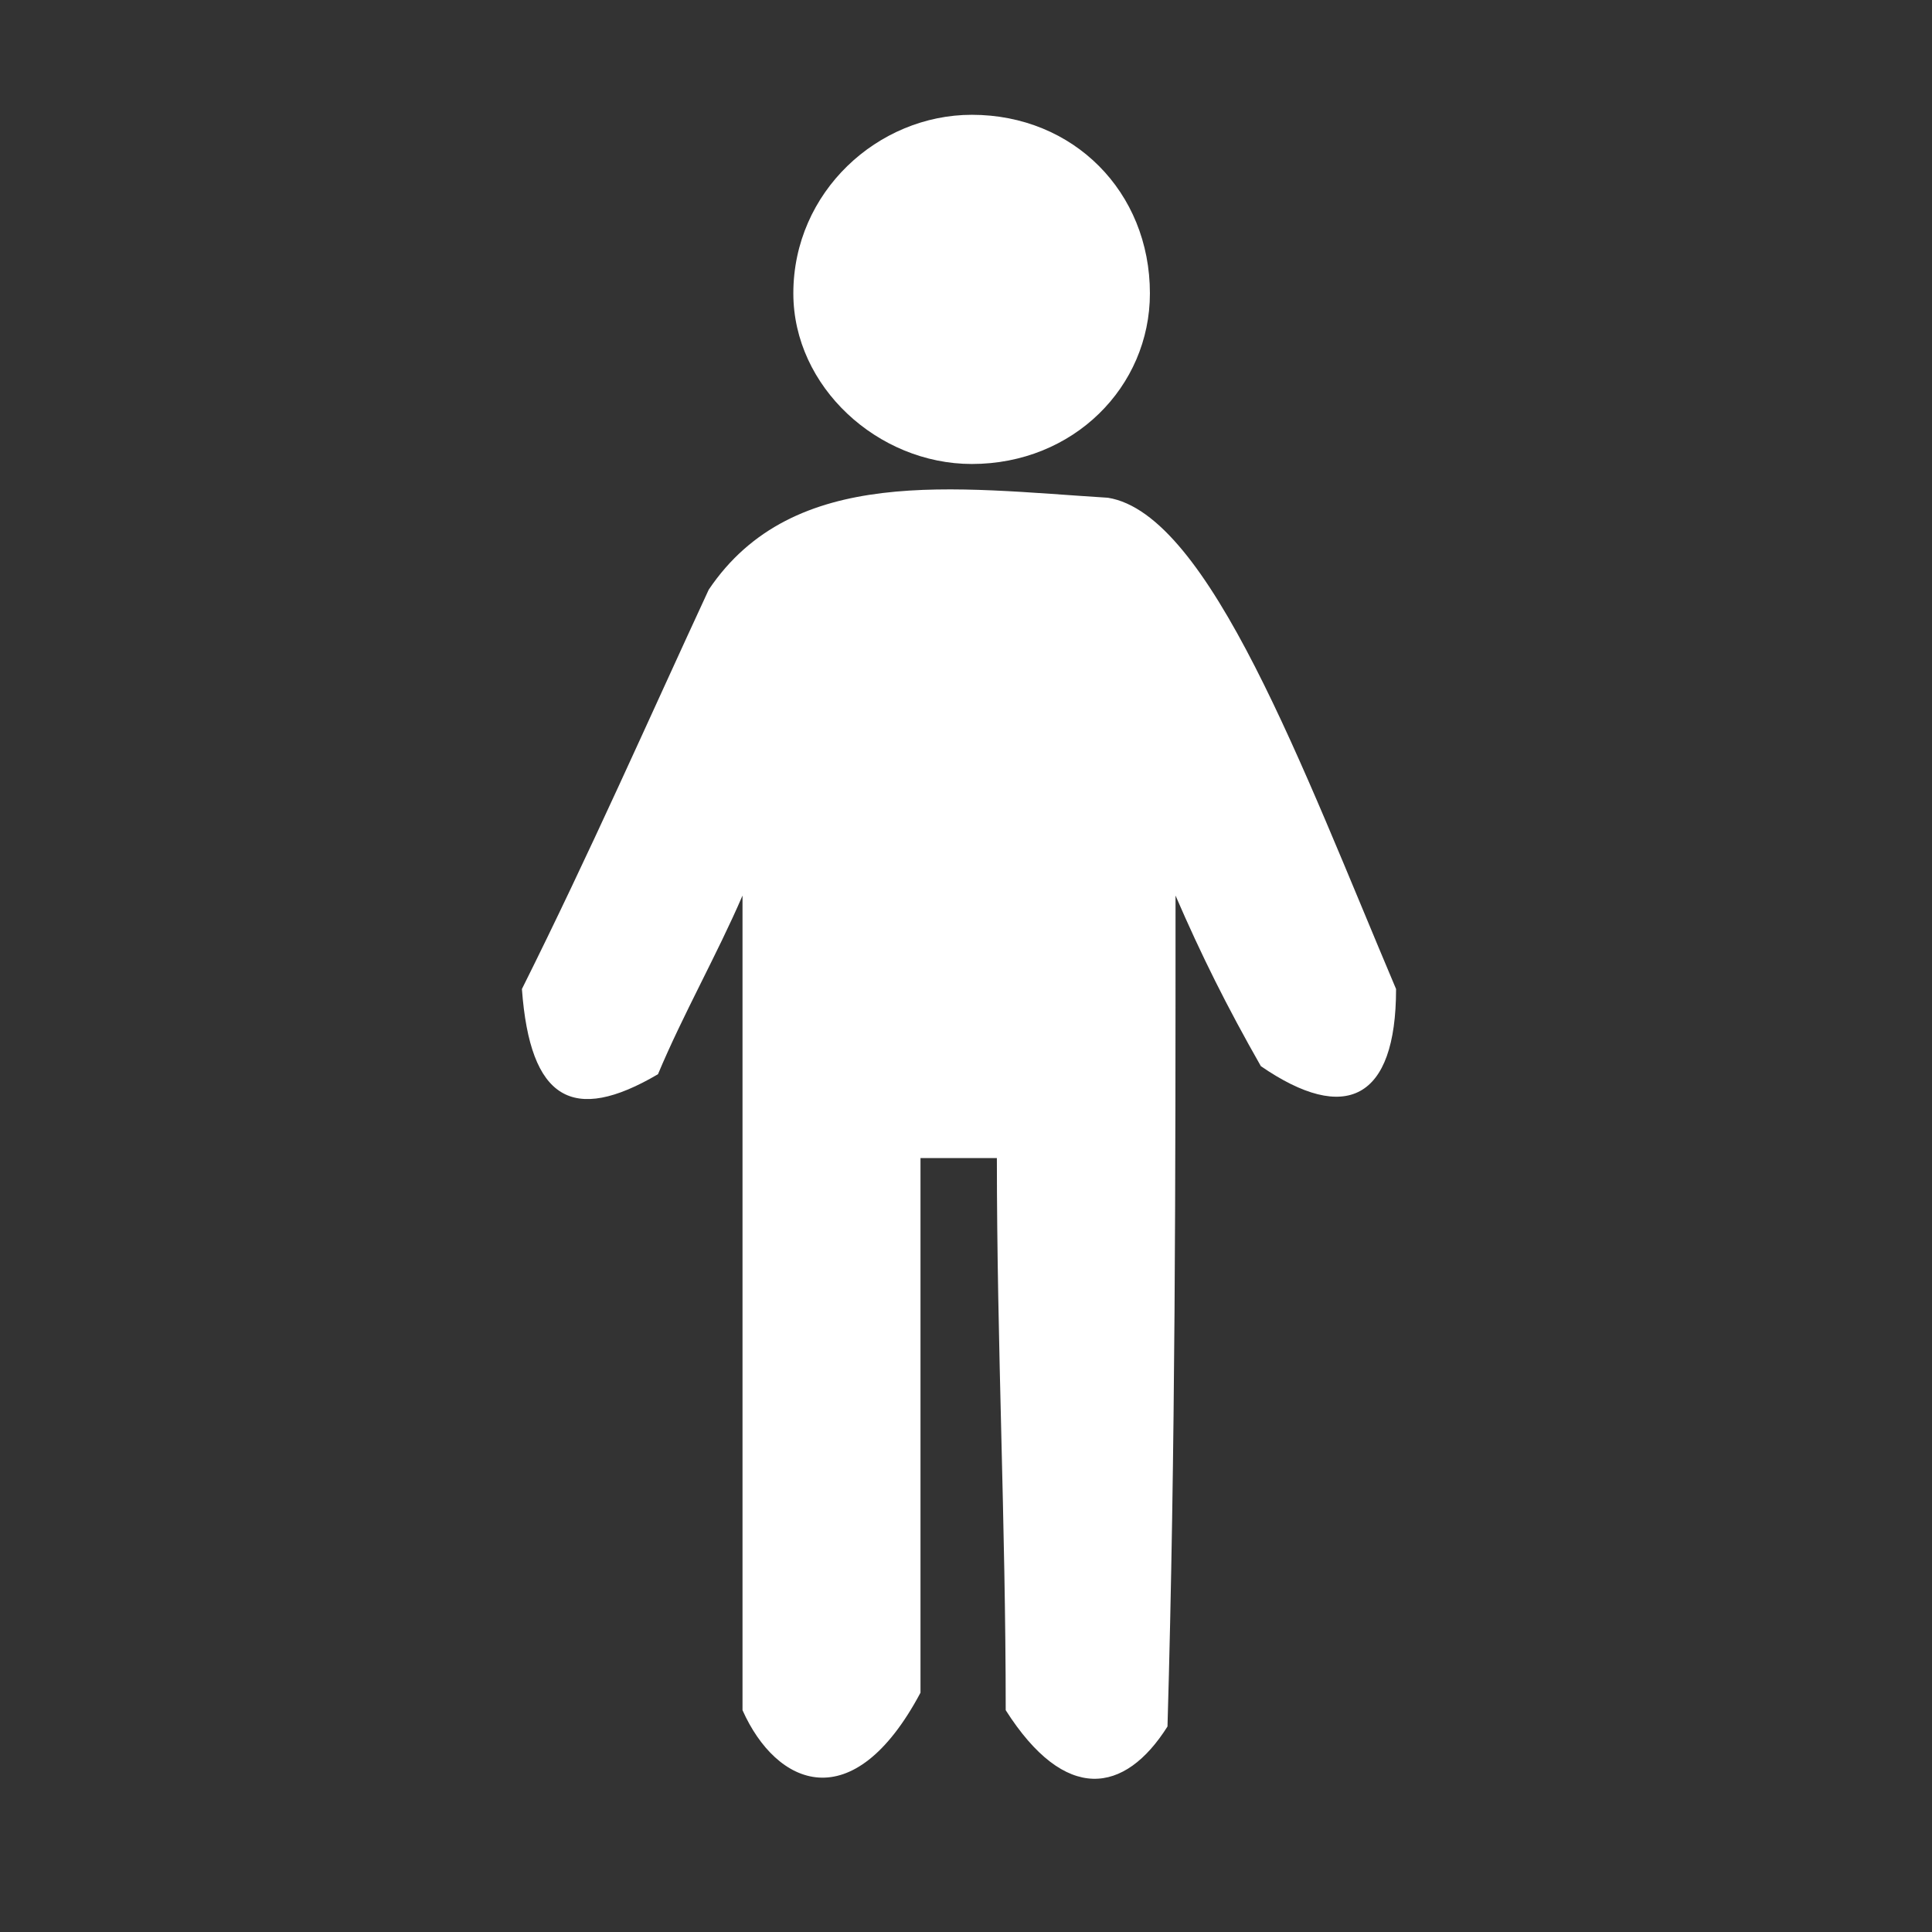
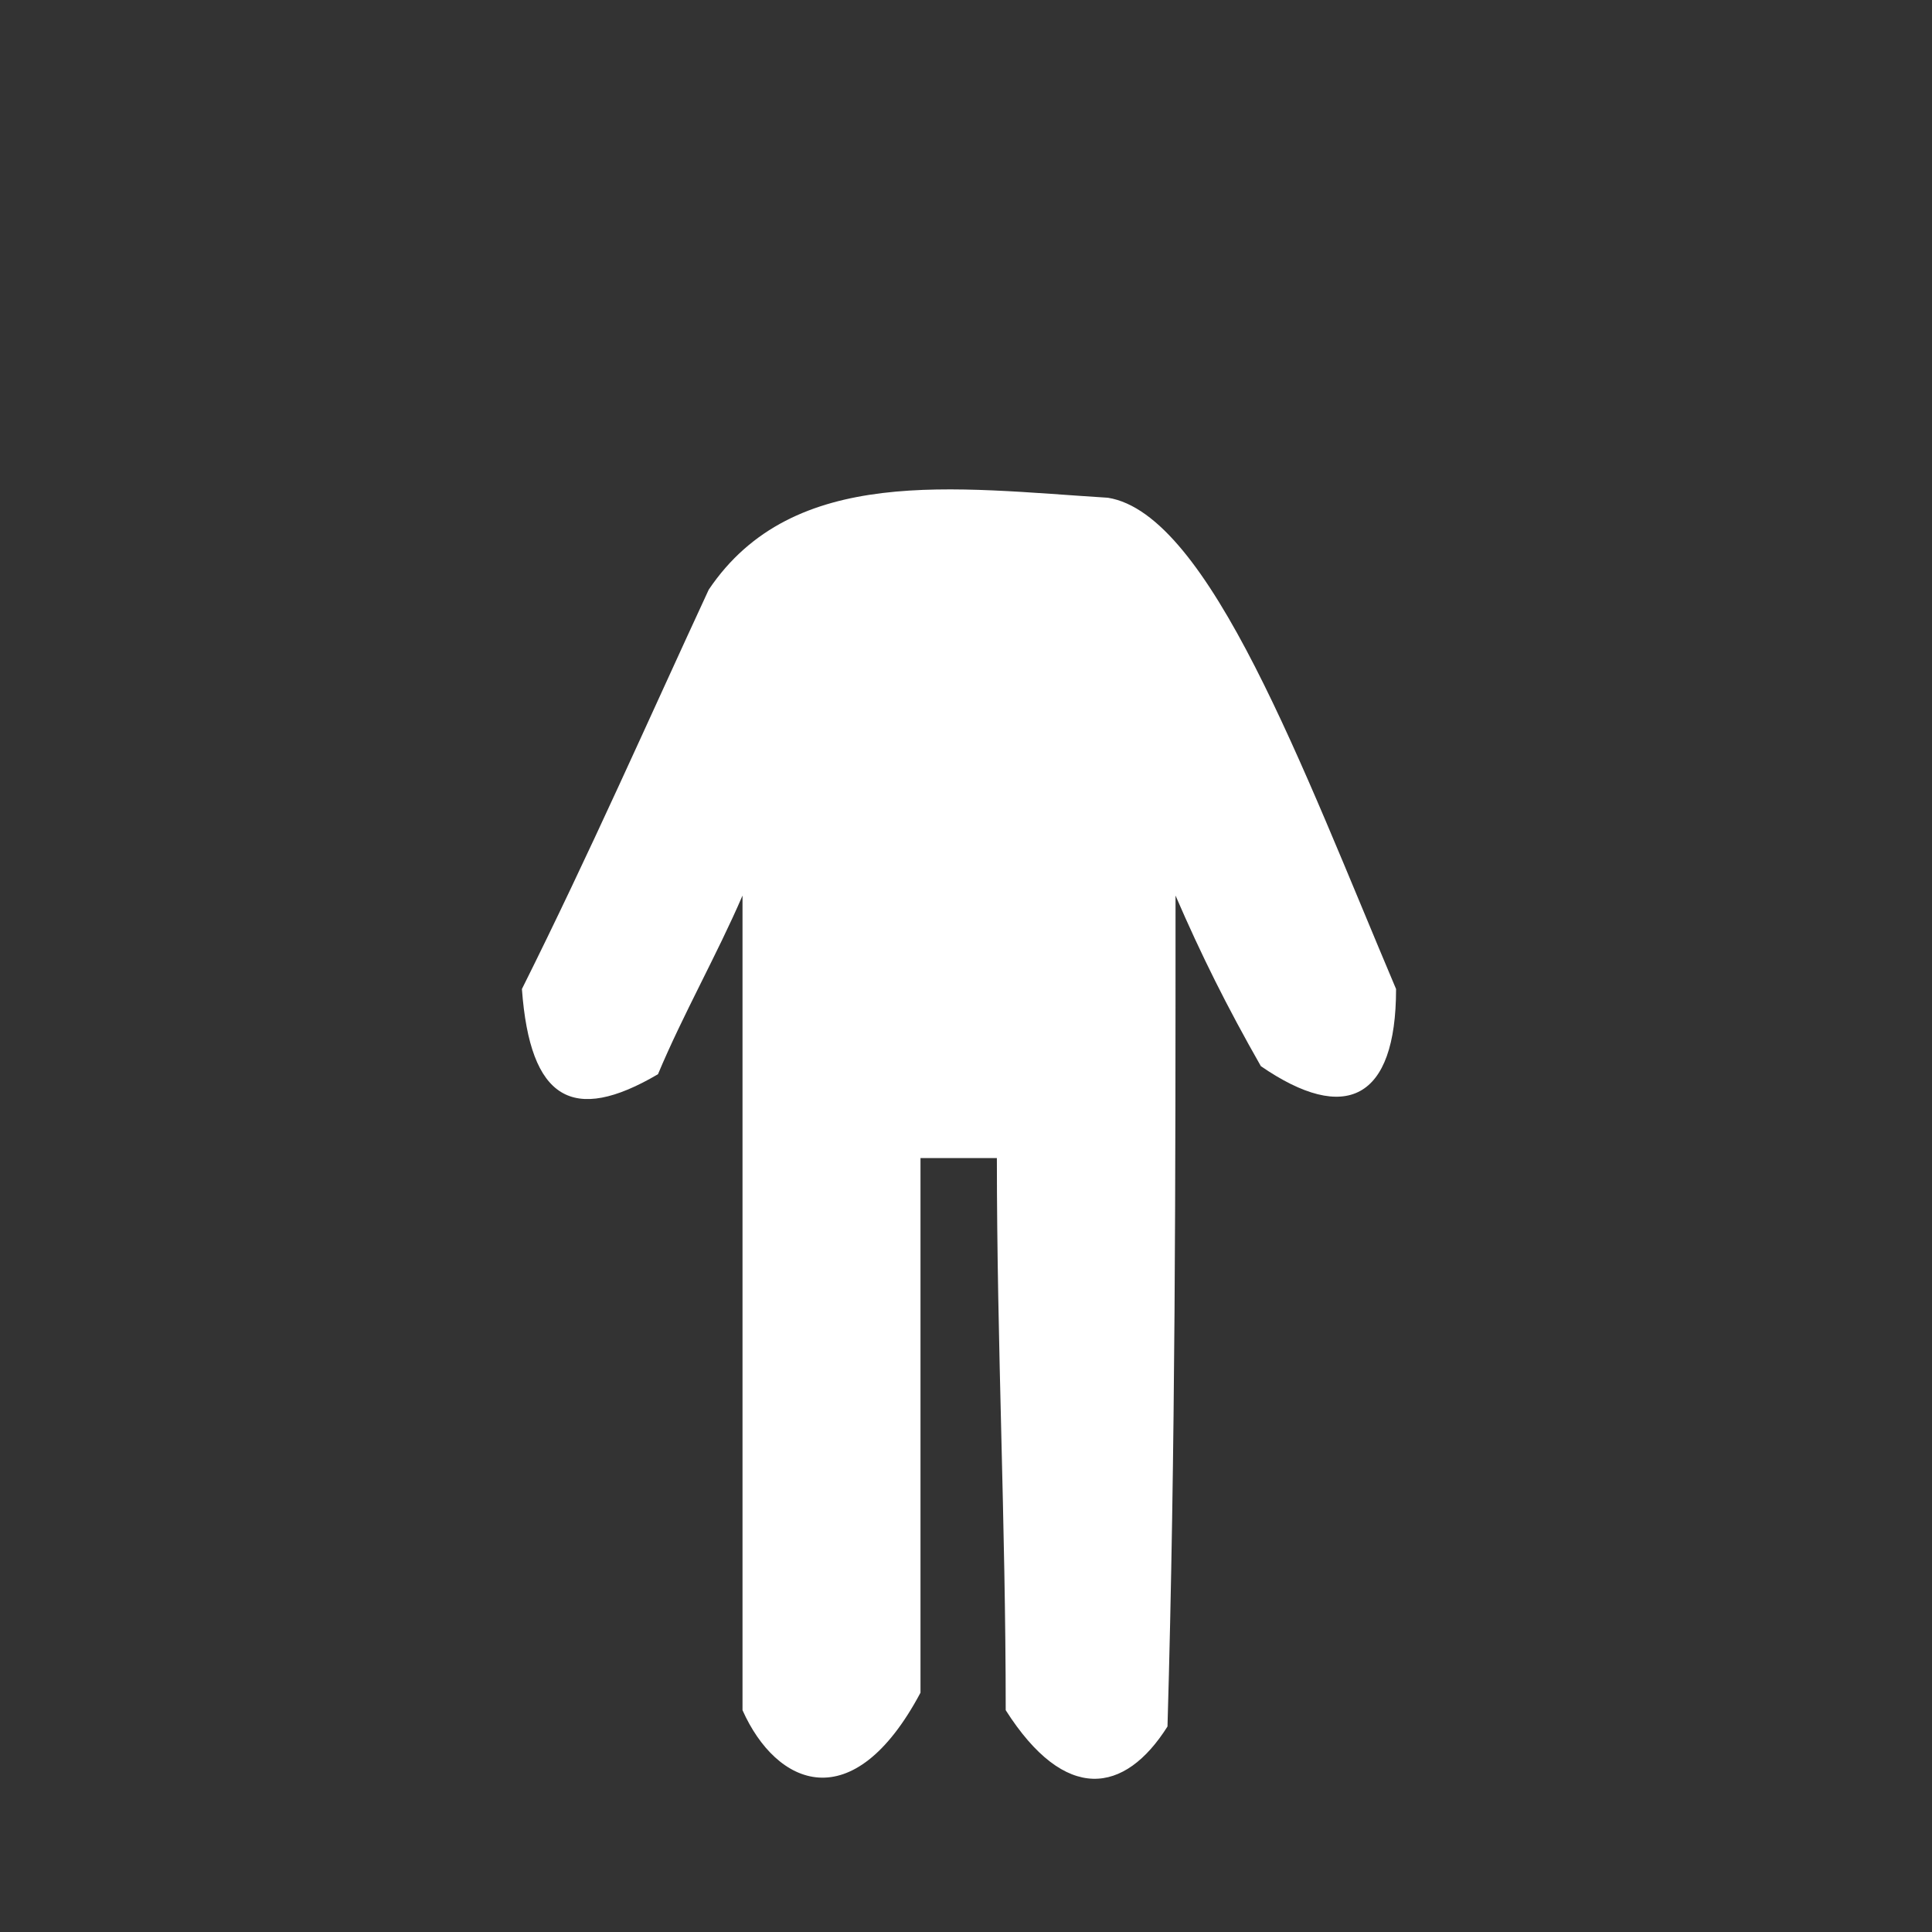
<svg xmlns="http://www.w3.org/2000/svg" version="1.1" id="Ebene_1" x="0px" y="0px" width="85.04px" height="85.04px" viewBox="0 0 85.04 85.04" enable-background="new 0 0 85.04 85.04" xml:space="preserve">
  <rect x="0" y="0" width="85.04" height="85.04" fill="#333333" stroke="none" />
  <g>
    <path fill-rule="evenodd" clip-rule="evenodd" fill="#FFFFFF" d="M51.743,39.42c0,12.328,0,24.302-0.354,36.574   c-1.879,2.978-4.502,3.396-7.121-0.717c0-8.219-0.389-16.084-0.389-24.303c-1.102,0-2.234,0-3.362,0c0,7.864,0,15.729,0,23.533   c-2.981,5.596-6.348,4.105-7.834,0.77c0-11.97,0-23.884,0-35.857c-1.132,2.622-2.623,5.241-3.721,7.864   c-3.755,2.204-5.631,1.132-5.989-3.751c2.978-5.963,5.601-11.918,8.223-17.578c3.725-5.532,10.839-4.465,17.57-4.046   c4.465,0.714,8.574,11.914,12.684,21.624c0,4.883-2.23,5.955-5.951,3.396C54.004,44.303,52.876,42.042,51.743,39.42L51.743,39.42   L51.743,39.42z" />
-     <path fill-rule="evenodd" clip-rule="evenodd" fill="#FFFFFF" d="M42.777,5.053c4.472,0,7.838,3.393,7.838,7.86   c0,4.113-3.366,7.51-7.838,7.51c-4.136,0-7.857-3.396-7.857-7.51C34.92,8.445,38.642,5.053,42.777,5.053L42.777,5.053L42.777,5.053   z" />
  </g>
</svg>